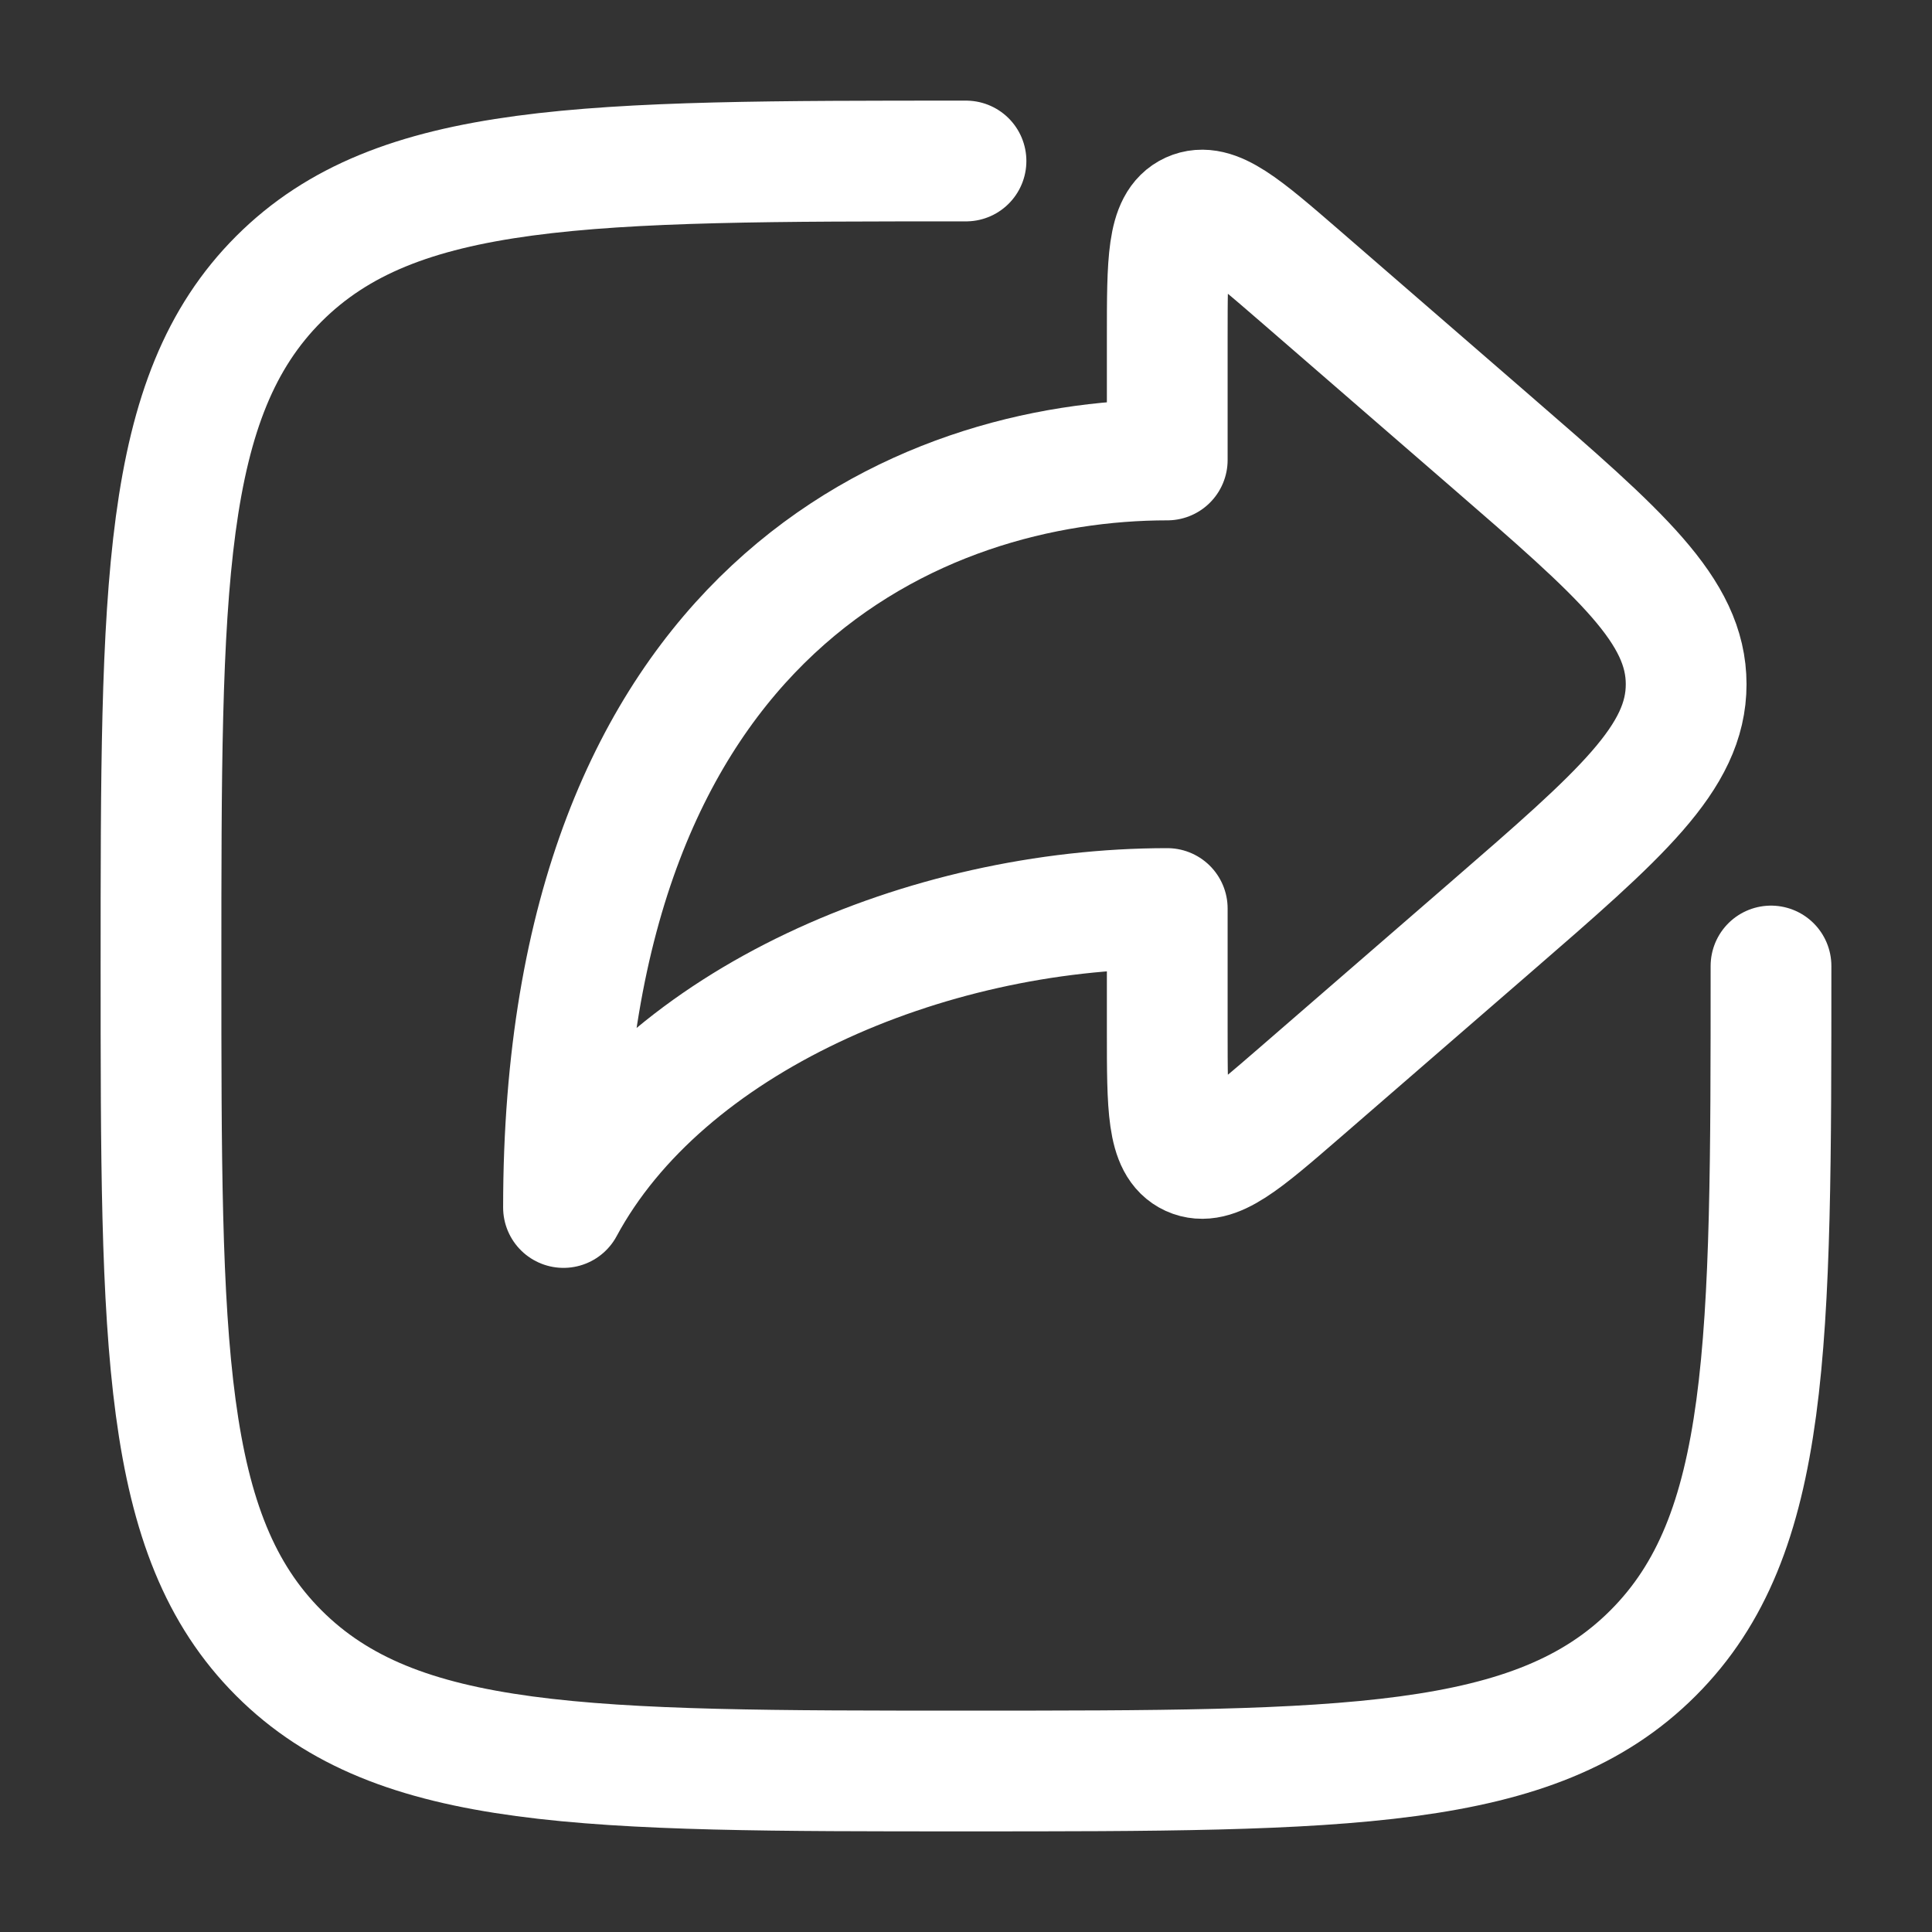
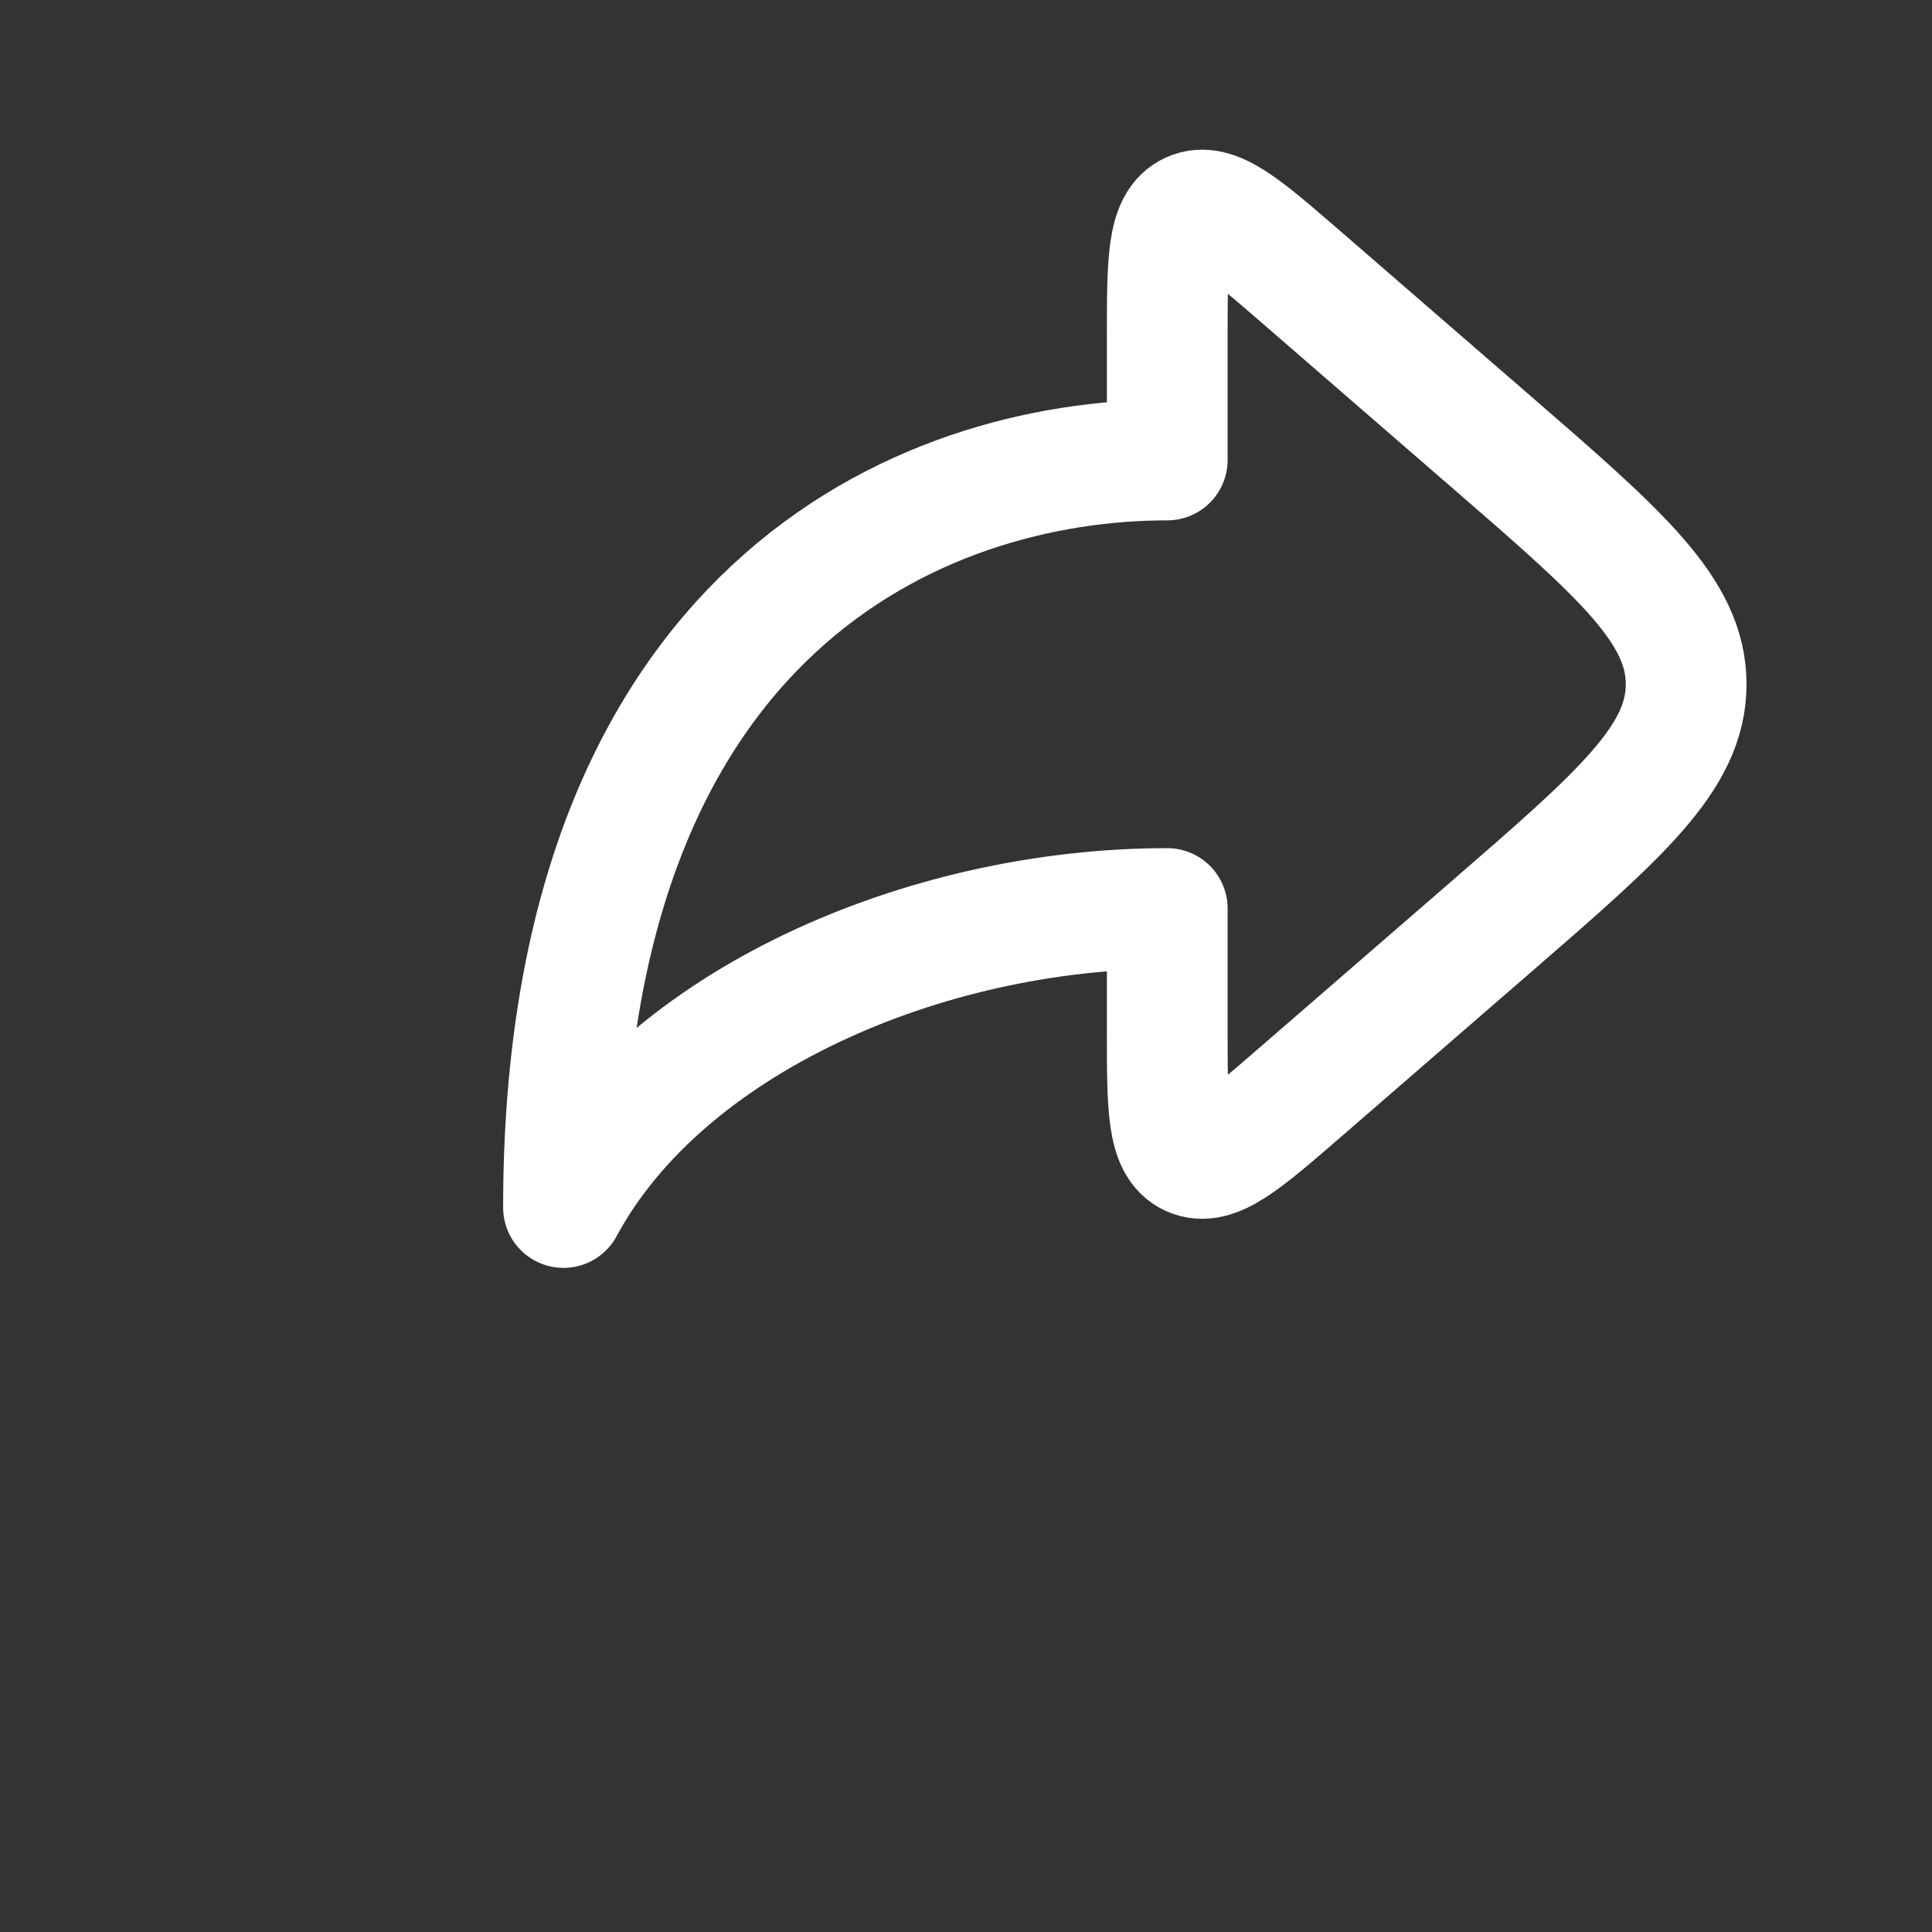
<svg xmlns="http://www.w3.org/2000/svg" width="800px" height="800px" viewBox="0 0 24 24" fill="none">
  <rect x="0" y="0" width="24" height="24" fill="#333333" stroke="none" />
-   <path d="M22 12C22 16.714 22 19.071 20.535 20.535C19.071 22 16.714 22 12 22C7.286 22 4.929 22 3.464 20.535C2 19.071 2 16.714 2 12C2 7.286 2 4.929 3.464 3.464C4.929 2 7.286 2 12 2" stroke="#fff" stroke-width="1.5" stroke-linecap="round" />
  <path d="M16.155 3.434L18.512 5.477C20.135 6.883 20.946 7.587 20.946 8.5C20.946 9.413 20.135 10.116 18.512 11.523L16.155 13.566C15.441 14.184 15.085 14.493 14.792 14.36C14.5 14.226 14.5 13.754 14.5 12.81V11.286C11.5 11.286 8.25 12.678 7 15C7 7.571 11.444 5.714 14.5 5.714V4.19C14.5 3.246 14.5 2.774 14.792 2.64C15.085 2.507 15.441 2.816 16.155 3.434Z" stroke="#fff" stroke-width="1.5" stroke-linecap="round" stroke-linejoin="round" />
</svg>